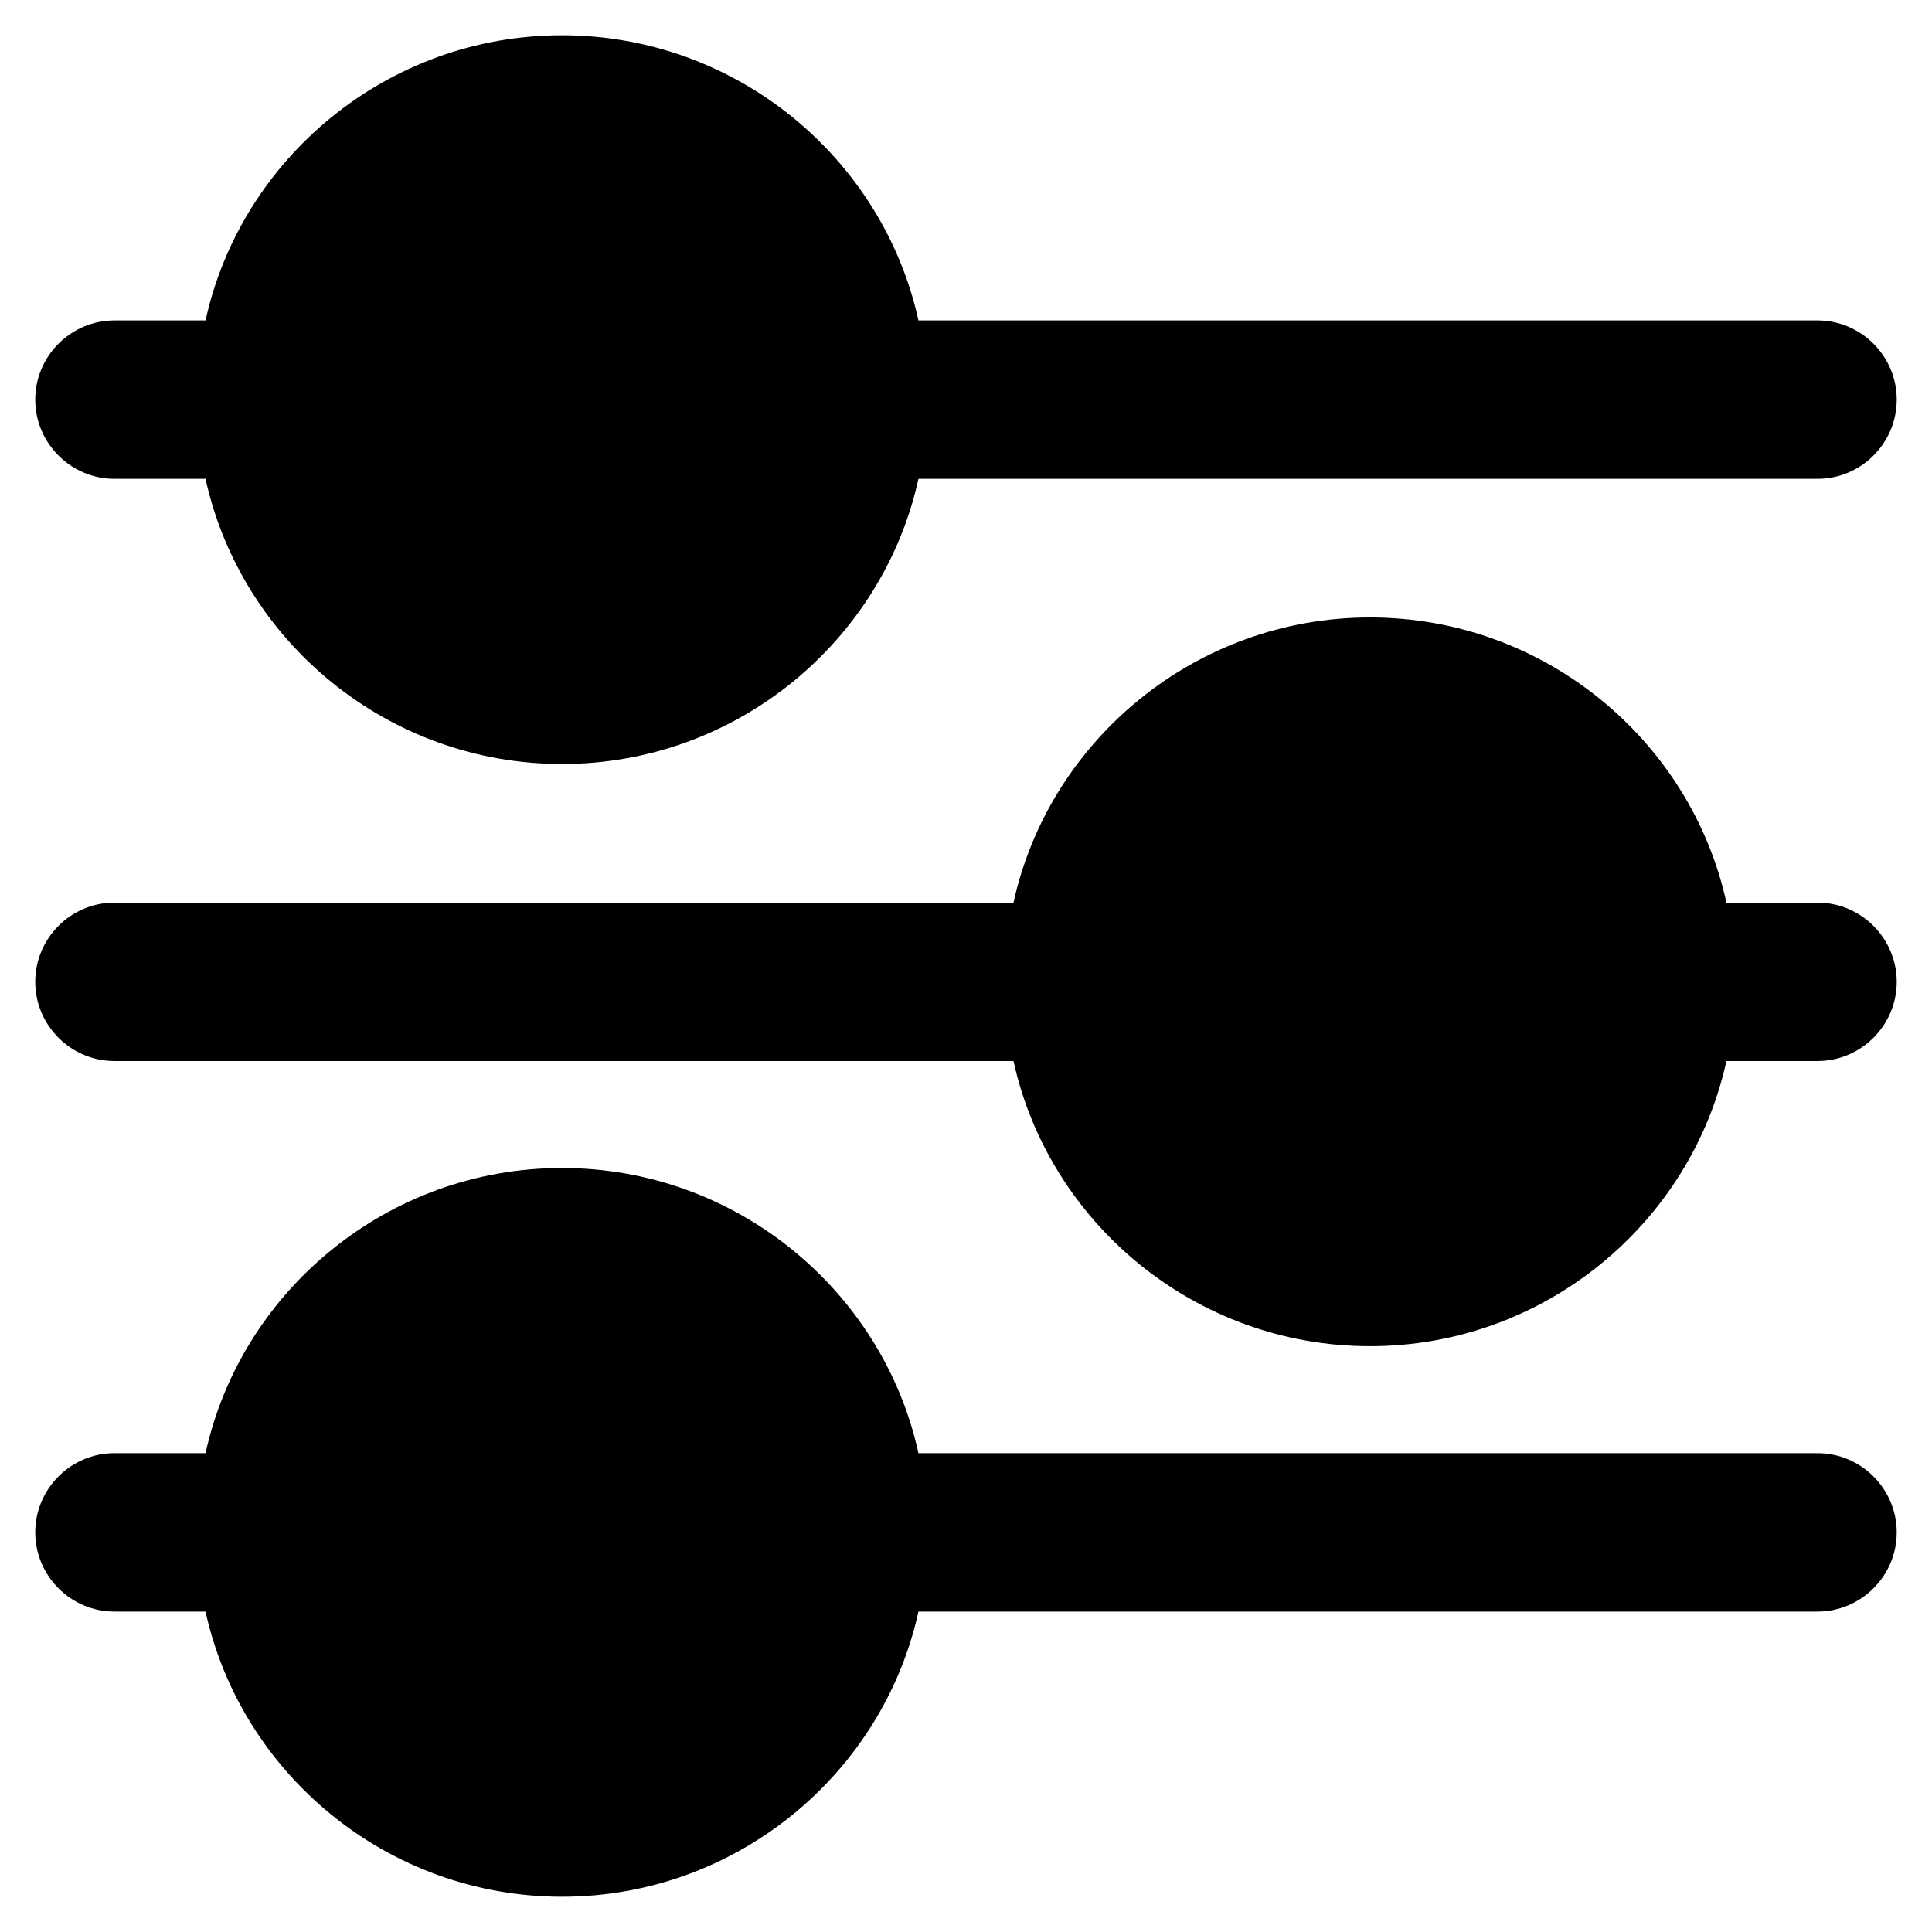
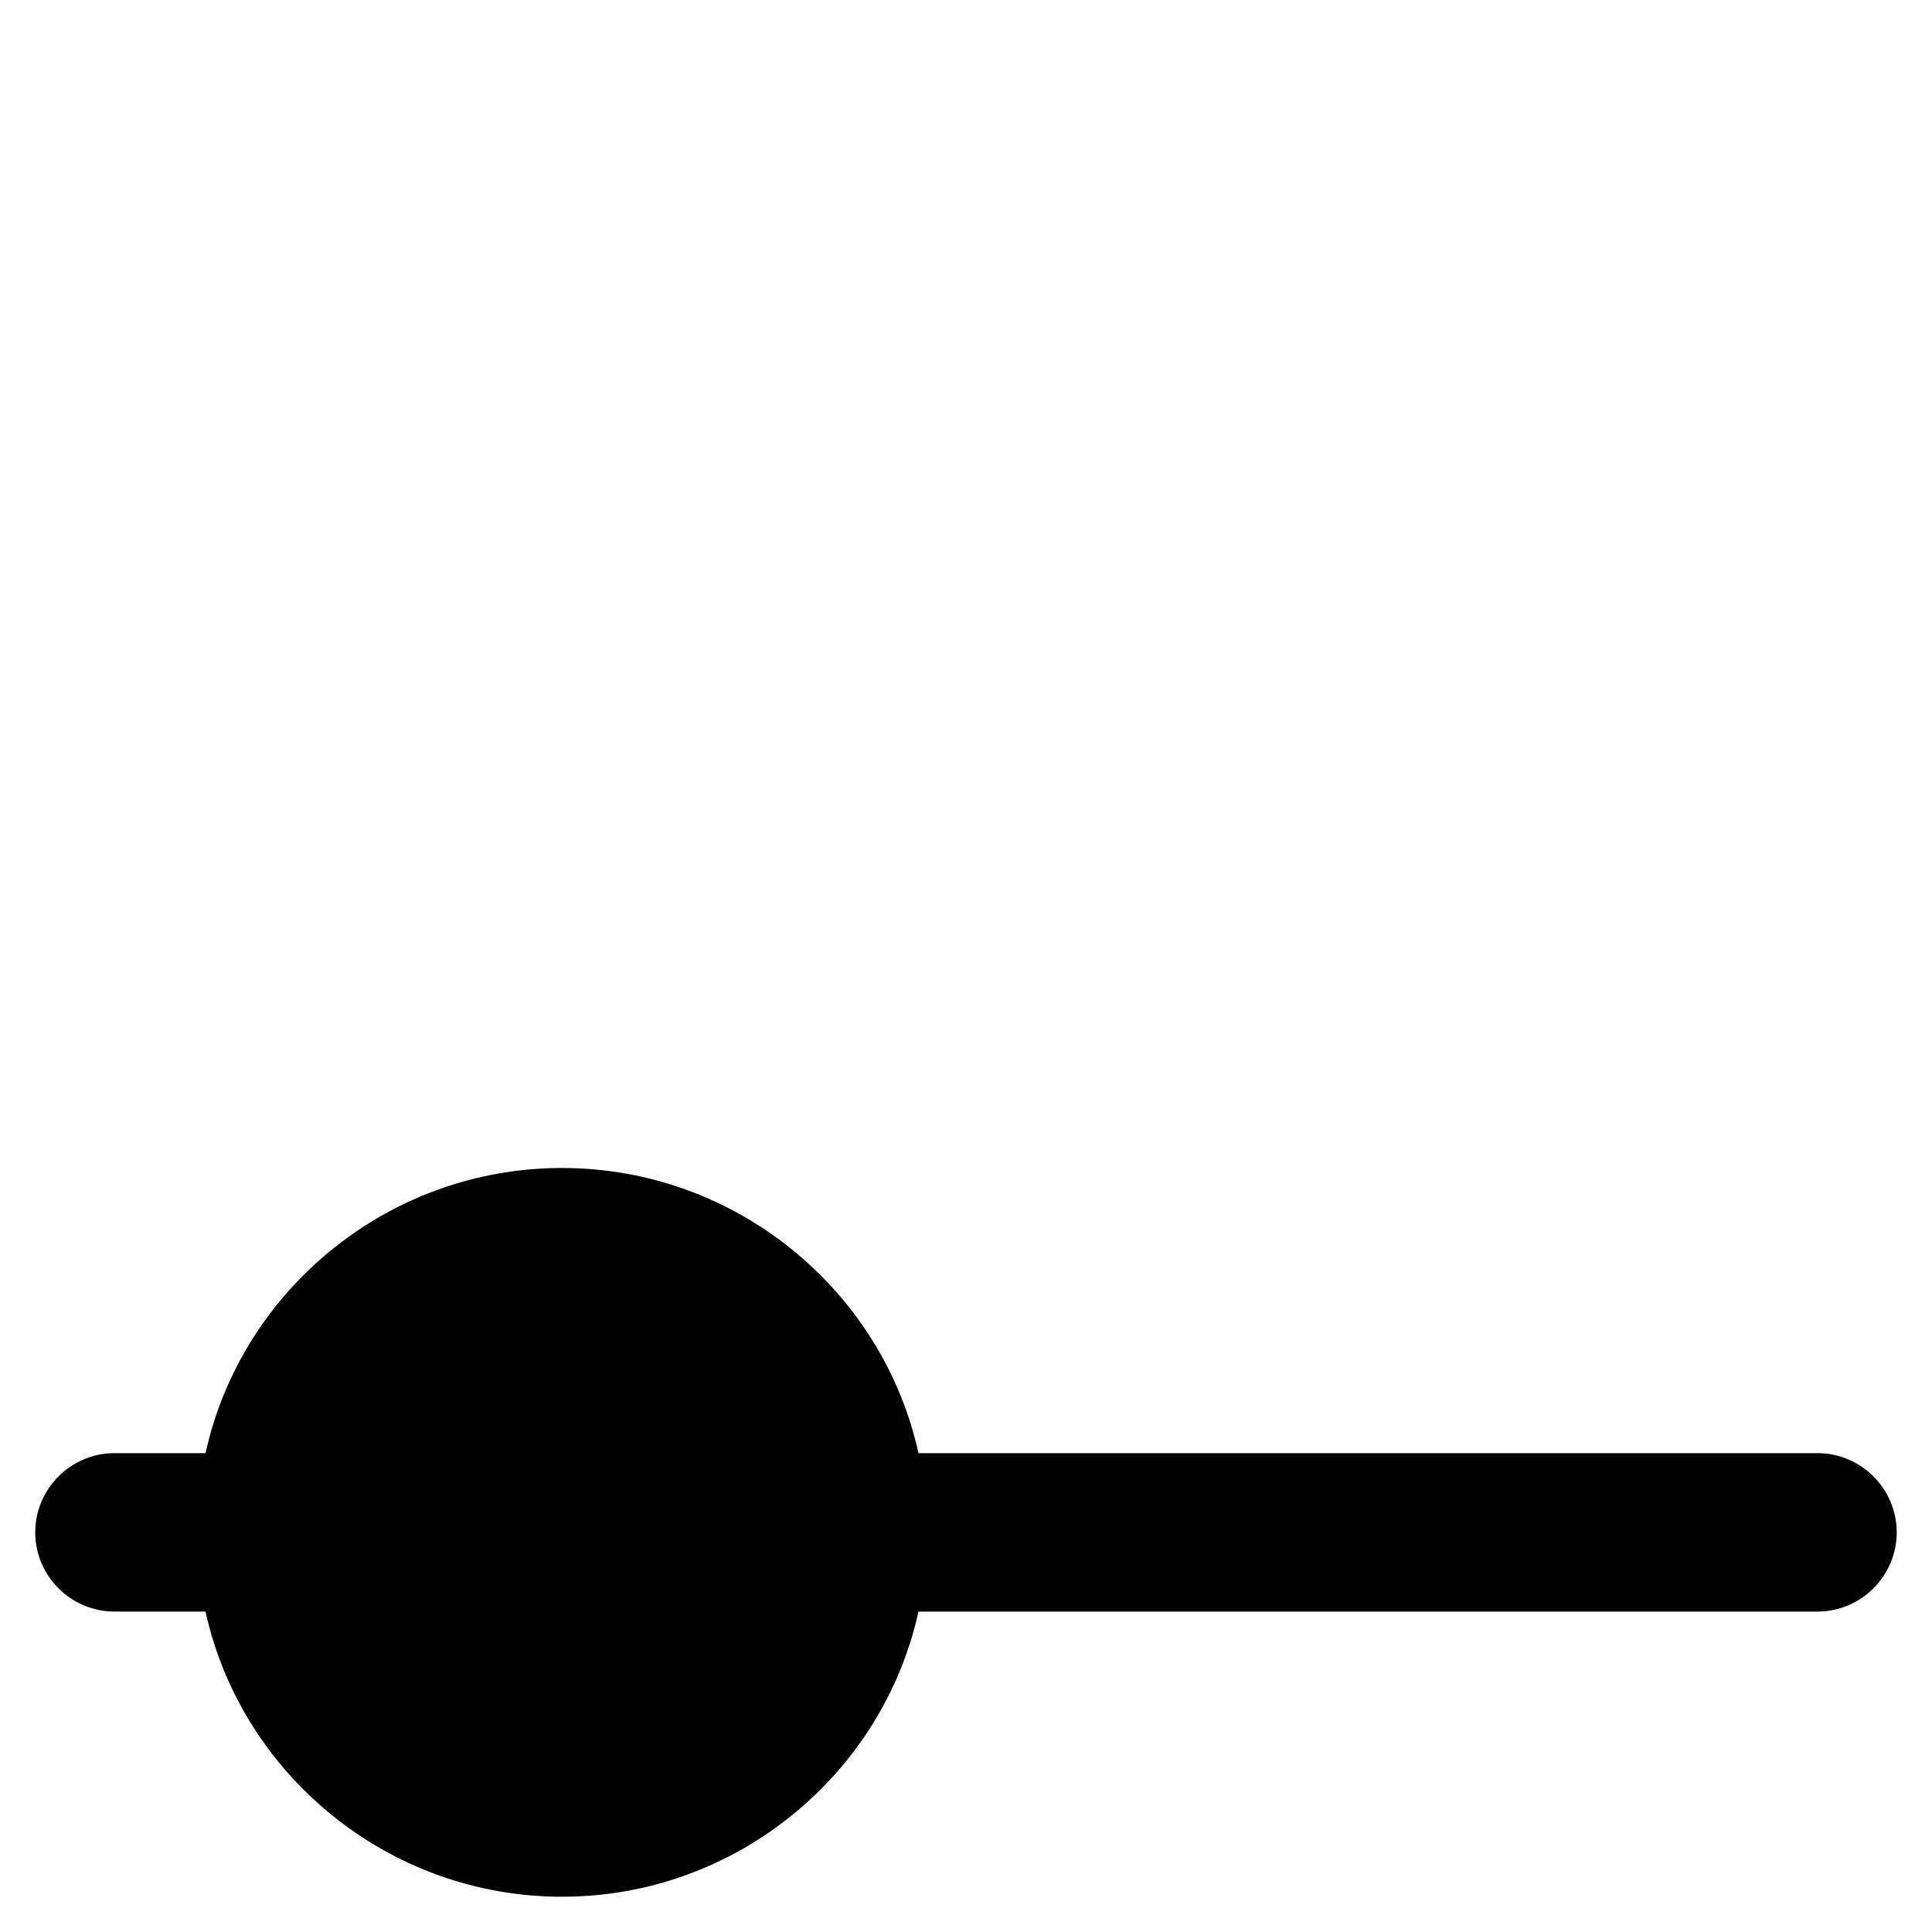
<svg xmlns="http://www.w3.org/2000/svg" fill="#000000" width="800px" height="800px" version="1.1" viewBox="144 144 512 512">
  <g>
-     <path d="m625.66 529.1h-238.26c-9.445-43.035-48.281-75.57-94.465-75.57s-85.02 32.539-94.465 75.57h-24.141c-11.547 0-20.992 9.445-20.992 20.992s9.445 20.992 20.992 20.992h24.141c9.445 43.035 48.281 75.57 94.465 75.57s85.02-32.539 94.465-75.57h238.26c11.547 0 20.992-9.445 20.992-20.992s-9.449-20.992-20.992-20.992z" />
-     <path d="m625.66 383.2h-24.141c-9.445-43.035-48.281-75.57-94.465-75.57s-85.02 32.539-94.465 75.57h-238.26c-11.547 0-20.992 9.445-20.992 20.992 0 11.547 9.445 20.992 20.992 20.992h238.26c9.445 43.035 48.281 75.57 94.465 75.57s85.02-32.539 94.465-75.57h24.141c11.547 0 20.992-9.445 20.992-20.992 0-11.543-9.449-20.992-20.992-20.992z" />
-     <path d="m174.33 270.9h24.141c9.445 43.035 48.281 75.57 94.465 75.57s85.02-32.539 94.465-75.57h238.26c11.547 0 20.992-9.445 20.992-20.992s-9.445-20.992-20.992-20.992h-238.26c-9.445-43.035-48.281-75.57-94.465-75.57s-85.02 32.539-94.465 75.57h-24.141c-11.547 0-20.992 9.445-20.992 20.992 0 11.543 9.449 20.992 20.992 20.992z" />
+     <path d="m625.66 529.1h-238.26c-9.445-43.035-48.281-75.57-94.465-75.57s-85.02 32.539-94.465 75.57h-24.141c-11.547 0-20.992 9.445-20.992 20.992s9.445 20.992 20.992 20.992h24.141c9.445 43.035 48.281 75.57 94.465 75.57s85.02-32.539 94.465-75.57h238.26c11.547 0 20.992-9.445 20.992-20.992s-9.449-20.992-20.992-20.992" />
  </g>
</svg>